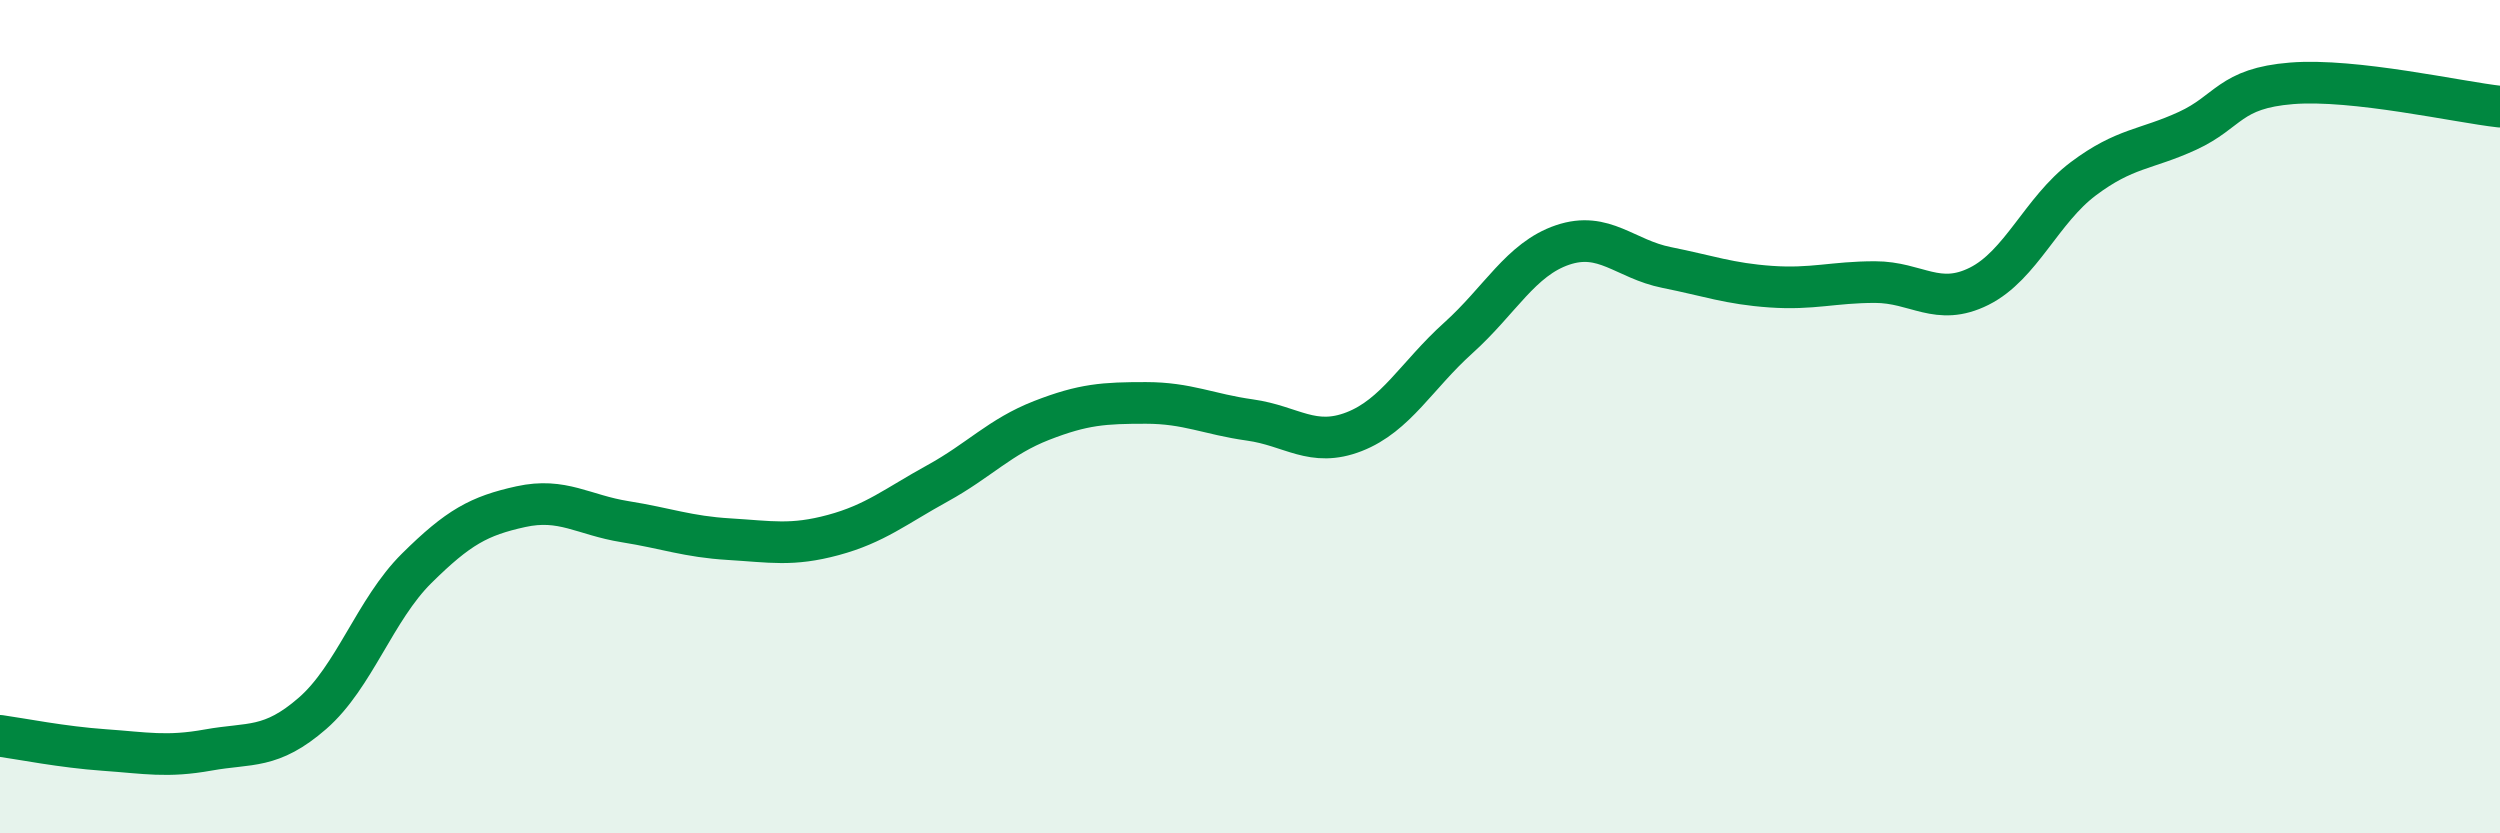
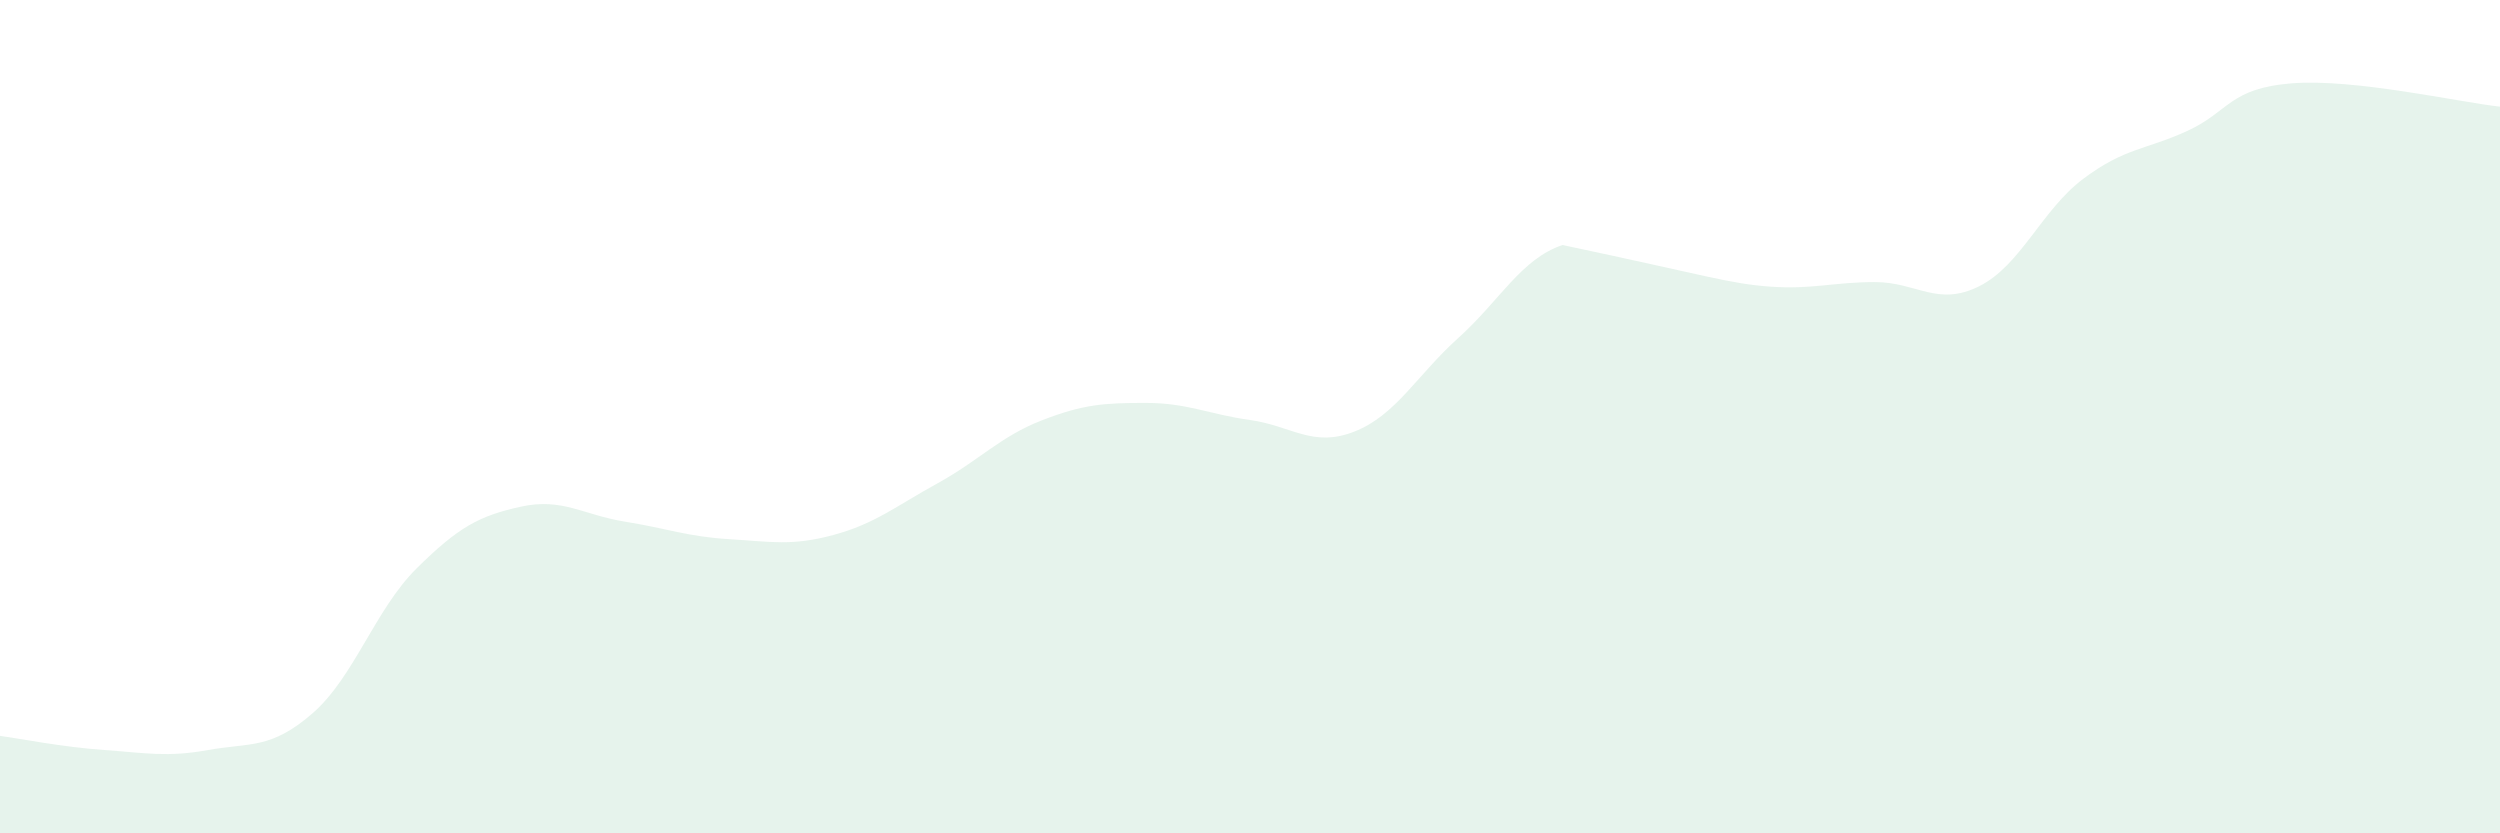
<svg xmlns="http://www.w3.org/2000/svg" width="60" height="20" viewBox="0 0 60 20">
-   <path d="M 0,17.66 C 0.5,17.73 1.5,17.93 2.5,18 C 3.5,18.07 4,18.18 5,18 C 6,17.82 6.5,17.99 7.5,17.12 C 8.5,16.25 9,14.63 10,13.64 C 11,12.65 11.5,12.38 12.5,12.16 C 13.5,11.94 14,12.36 15,12.52 C 16,12.68 16.5,12.88 17.5,12.94 C 18.5,13 19,13.11 20,12.84 C 21,12.57 21.5,12.15 22.5,11.6 C 23.5,11.05 24,10.48 25,10.09 C 26,9.7 26.5,9.67 27.5,9.67 C 28.5,9.67 29,9.94 30,10.08 C 31,10.22 31.5,10.75 32.5,10.36 C 33.5,9.97 34,9.01 35,8.11 C 36,7.21 36.5,6.22 37.5,5.88 C 38.5,5.54 39,6.22 40,6.42 C 41,6.62 41.5,6.81 42.5,6.88 C 43.5,6.95 44,6.77 45,6.77 C 46,6.77 46.5,7.37 47.5,6.87 C 48.5,6.37 49,5.04 50,4.29 C 51,3.54 51.5,3.6 52.5,3.14 C 53.5,2.68 53.5,2.12 55,2 C 56.5,1.88 59,2.45 60,2.56L60 20L0 20Z" fill="#008740" opacity="0.1" stroke-linecap="round" stroke-linejoin="round" />
-   <path d="M 0,17.66 C 0.5,17.73 1.5,17.93 2.5,18 C 3.5,18.07 4,18.18 5,18 C 6,17.82 6.5,17.99 7.5,17.12 C 8.5,16.25 9,14.63 10,13.64 C 11,12.65 11.5,12.38 12.5,12.16 C 13.5,11.94 14,12.36 15,12.52 C 16,12.68 16.5,12.88 17.5,12.94 C 18.5,13 19,13.11 20,12.84 C 21,12.57 21.5,12.15 22.5,11.6 C 23.5,11.05 24,10.48 25,10.09 C 26,9.7 26.5,9.67 27.5,9.67 C 28.5,9.67 29,9.94 30,10.08 C 31,10.22 31.5,10.75 32.5,10.36 C 33.5,9.97 34,9.01 35,8.11 C 36,7.21 36.5,6.22 37.5,5.88 C 38.5,5.54 39,6.22 40,6.42 C 41,6.62 41.5,6.81 42.5,6.88 C 43.5,6.95 44,6.77 45,6.77 C 46,6.77 46.5,7.37 47.5,6.87 C 48.5,6.37 49,5.04 50,4.29 C 51,3.54 51.5,3.6 52.5,3.14 C 53.5,2.68 53.5,2.12 55,2 C 56.5,1.88 59,2.45 60,2.56" stroke="#008740" stroke-width="1" fill="none" stroke-linecap="round" stroke-linejoin="round" />
+   <path d="M 0,17.66 C 0.5,17.73 1.5,17.93 2.5,18 C 3.5,18.07 4,18.18 5,18 C 6,17.82 6.5,17.99 7.5,17.12 C 8.5,16.25 9,14.63 10,13.64 C 11,12.65 11.5,12.38 12.5,12.16 C 13.5,11.94 14,12.36 15,12.52 C 16,12.68 16.5,12.88 17.5,12.94 C 18.5,13 19,13.11 20,12.84 C 21,12.57 21.5,12.15 22.5,11.6 C 23.5,11.05 24,10.48 25,10.09 C 26,9.7 26.5,9.67 27.5,9.67 C 28.5,9.67 29,9.94 30,10.08 C 31,10.22 31.5,10.75 32.5,10.36 C 33.5,9.97 34,9.01 35,8.11 C 36,7.21 36.5,6.22 37.5,5.88 C 41,6.62 41.5,6.81 42.5,6.88 C 43.5,6.95 44,6.77 45,6.77 C 46,6.77 46.5,7.37 47.5,6.87 C 48.5,6.37 49,5.04 50,4.29 C 51,3.54 51.5,3.6 52.5,3.14 C 53.5,2.68 53.5,2.12 55,2 C 56.5,1.88 59,2.45 60,2.56L60 20L0 20Z" fill="#008740" opacity="0.1" stroke-linecap="round" stroke-linejoin="round" />
</svg>